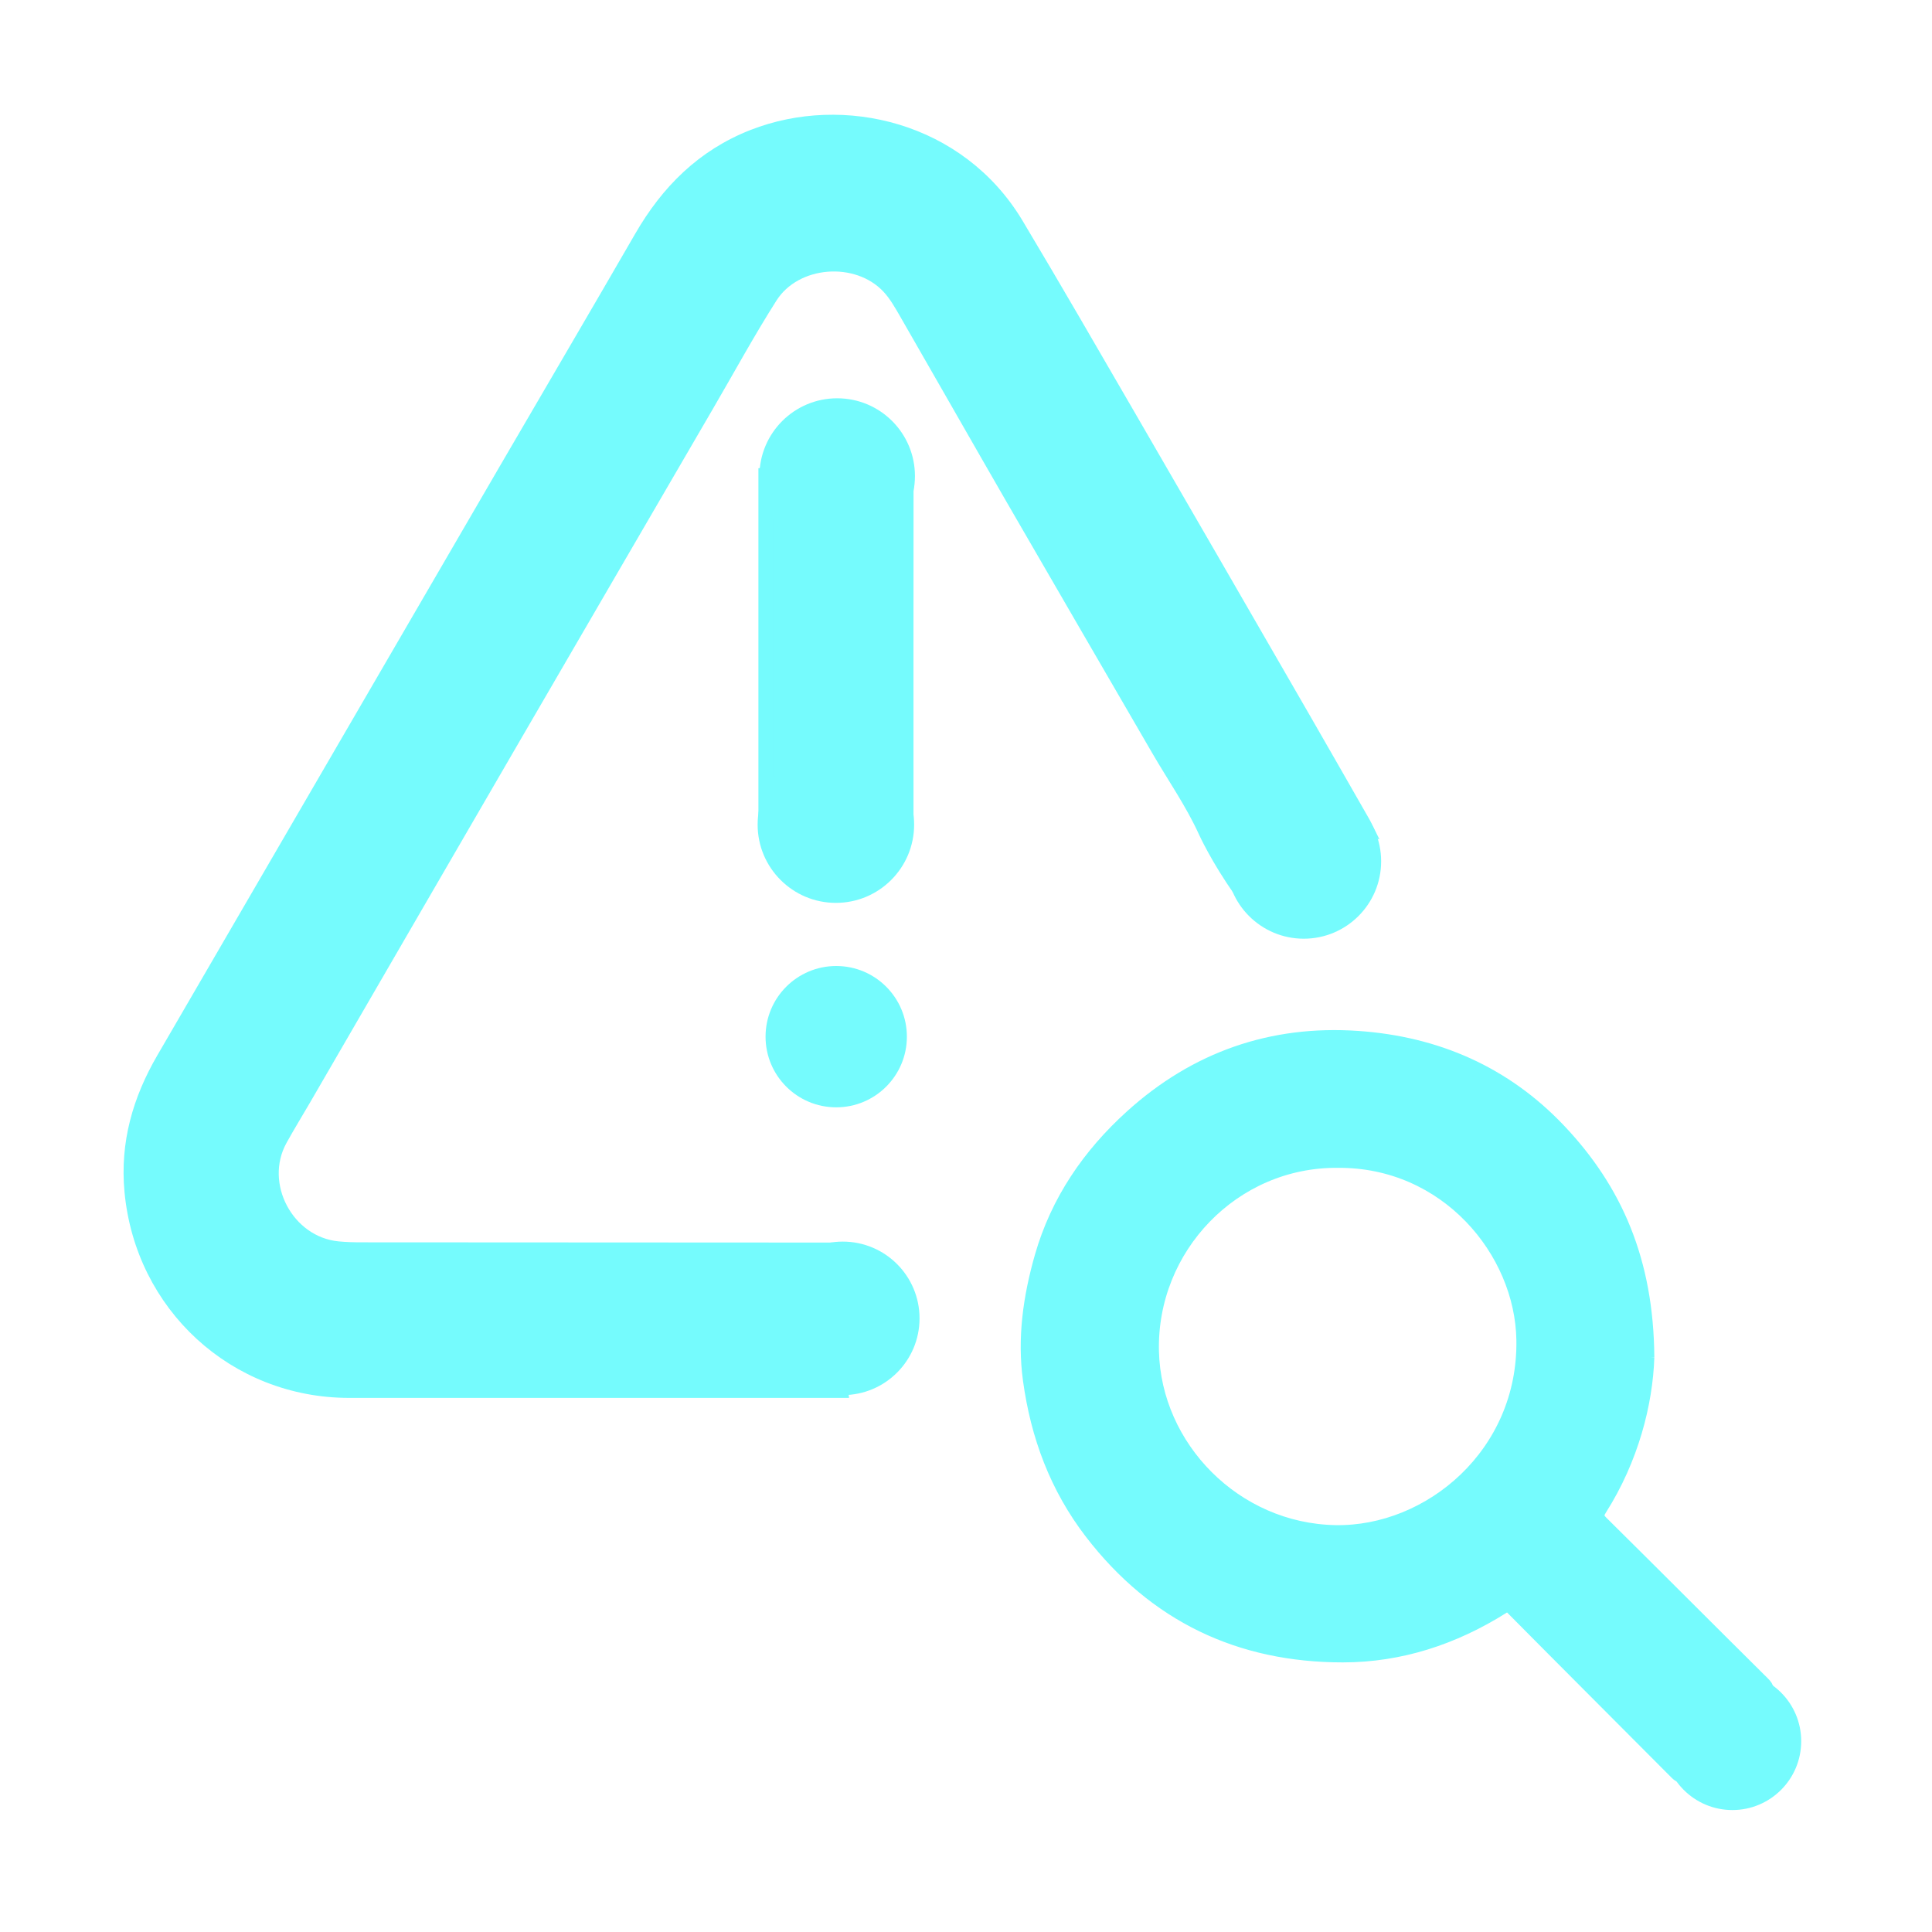
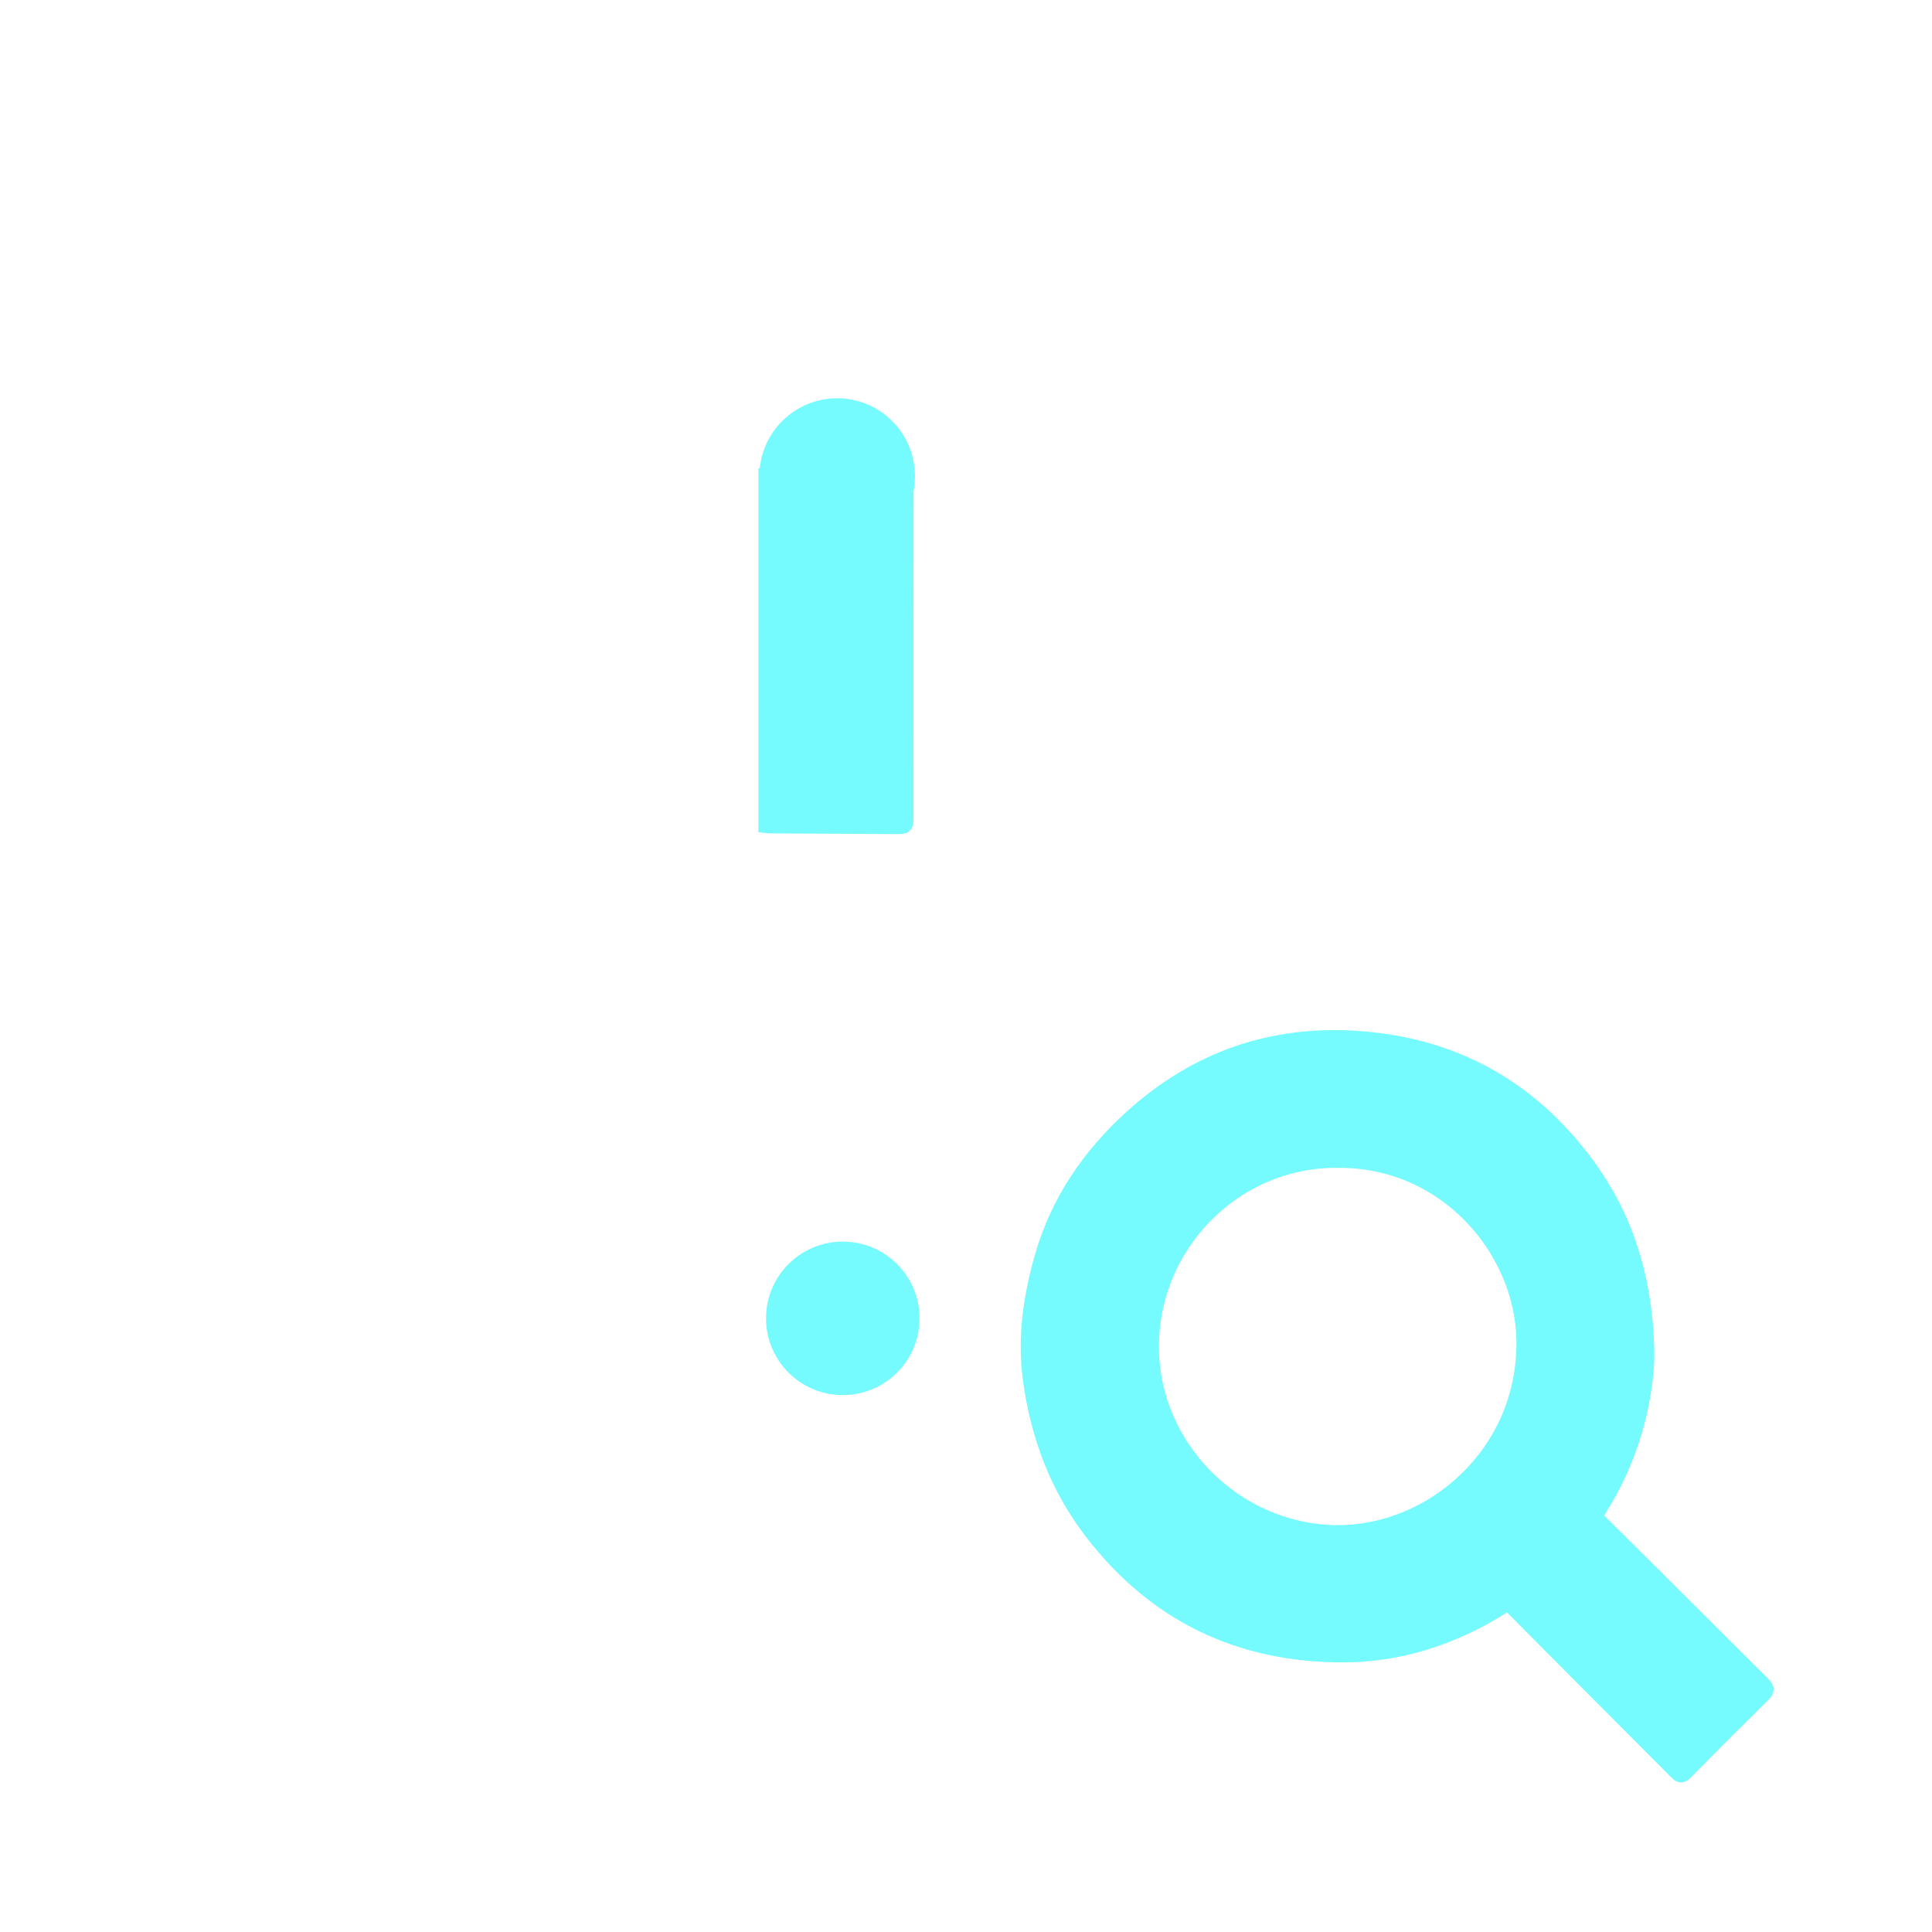
<svg xmlns="http://www.w3.org/2000/svg" id="_Слой_1" data-name="Слой 1" viewBox="0 0 400 400">
  <defs>
    <style>
      .cls-1 {
        stroke: #75fbfd;
        stroke-miterlimit: 10;
        stroke-width: 3px;
      }

      .cls-1, .cls-2 {
        fill: #75fbfd;
      }
    </style>
  </defs>
  <g>
-     <path class="cls-1" d="m174.09,258.86c-1.33,9.75-1.37,19.27-.02,29.06h-2.19c-33.19,0-66.39,0-99.58,0-23.64,0-42.84-17.73-45.03-41.28-.93-9.96,1.67-18.91,6.6-27.39,11.37-19.54,22.72-39.09,34.08-58.63,12.28-21.12,24.54-42.24,36.83-63.35,9.34-16.04,18.74-32.04,28.03-48.12,5.47-9.48,12.78-16.8,23.14-20.85,18.63-7.29,42.66-1.59,54.48,18.18,7.98,13.34,15.74,26.81,23.54,40.25,12,20.69,23.95,41.4,35.9,62.11,4.15,7.2,8.27,14.42,12.4,21.63.16.28.29.58.36.72-3.29-1.12-7.46-1.86-10.87.06-7.34,4.13-6.08,17.66-9.99,18.01-.67.06-1.64-.26-5-5-4.66-6.57-7.17-12.11-7.17-12.11-2.68-5.91-6.43-11.28-9.69-16.89-10.05-17.34-20.14-34.65-30.16-52-7.4-12.82-14.71-25.69-22.1-38.52-1.08-1.87-2.17-3.8-3.63-5.36-6.51-6.97-19.39-6.02-24.52,2.03-4.64,7.29-8.78,14.91-13.14,22.39-13.4,23.03-26.81,46.06-40.19,69.1-14.44,24.86-28.85,49.74-43.28,74.62-1.63,2.81-3.34,5.57-4.9,8.41-5.12,9.31,1.38,21.56,11.98,22.58,1.64.16,3.3.2,4.95.2,32.4.02,64.79.03,97.19.05.56,0,1.12.05,1.98.09Z" />
    <path class="cls-1" d="m341.01,281.05c-.32,9.45-3.21,20.94-9.81,31.34-.74,1.17-.74,1.85.31,2.89,11.2,11.08,22.32,22.25,33.51,33.34.9.9.91,1.39.03,2.27-5.41,5.34-10.79,10.71-16.13,16.13-.75.76-1.13.62-1.79-.04-11.36-11.42-22.76-22.8-34.09-34.24-.84-.85-1.31-.49-2.01-.05-10.09,6.35-21.15,9.99-33.01,9.99-21.34,0-38.82-8.29-51.99-25.4-7.22-9.39-11.15-20-12.74-31.57-1.19-8.66.03-17.13,2.41-25.48,3.3-11.54,9.85-21.07,18.63-29.02,13.24-11.98,28.93-17.51,46.79-16.27,16.25,1.12,30.38,7.29,41.63,19.16,11.68,12.33,18.13,27.01,18.26,46.97Zm-64.03-40.76c-21.66-.2-39.07,17.98-38.53,39.53.49,19.93,17.2,37.05,38,37.44,19.59.36,39.39-16.13,39-39.85-.3-18.43-15.92-37.29-38.46-37.12Z" />
    <path class="cls-1" d="m158.52,170.95v-72.6c1.03-.06,2.04-.18,3.05-.18,8.09-.02,16.19.01,24.28-.06,1.48-.01,1.79.52,1.79,1.88-.03,22.96-.01,45.92-.01,68.87,0,2.32-.02,2.34-2.36,2.33-8.61-.04-17.21-.1-25.82-.15-.28,0-.56-.05-.93-.09Z" />
  </g>
-   <circle class="cls-2" cx="358.67" cy="360.5" r="14.25" />
-   <circle class="cls-2" cx="269.93" cy="178.33" r="16.02" />
  <circle class="cls-2" cx="174.49" cy="272.95" r="15.89" />
-   <circle class="cls-2" cx="173.13" cy="214.63" r="14.63" />
-   <circle class="cls-2" cx="173.06" cy="170.73" r="16.2" />
  <circle class="cls-2" cx="173.33" cy="98.56" r="16.1" />
</svg>